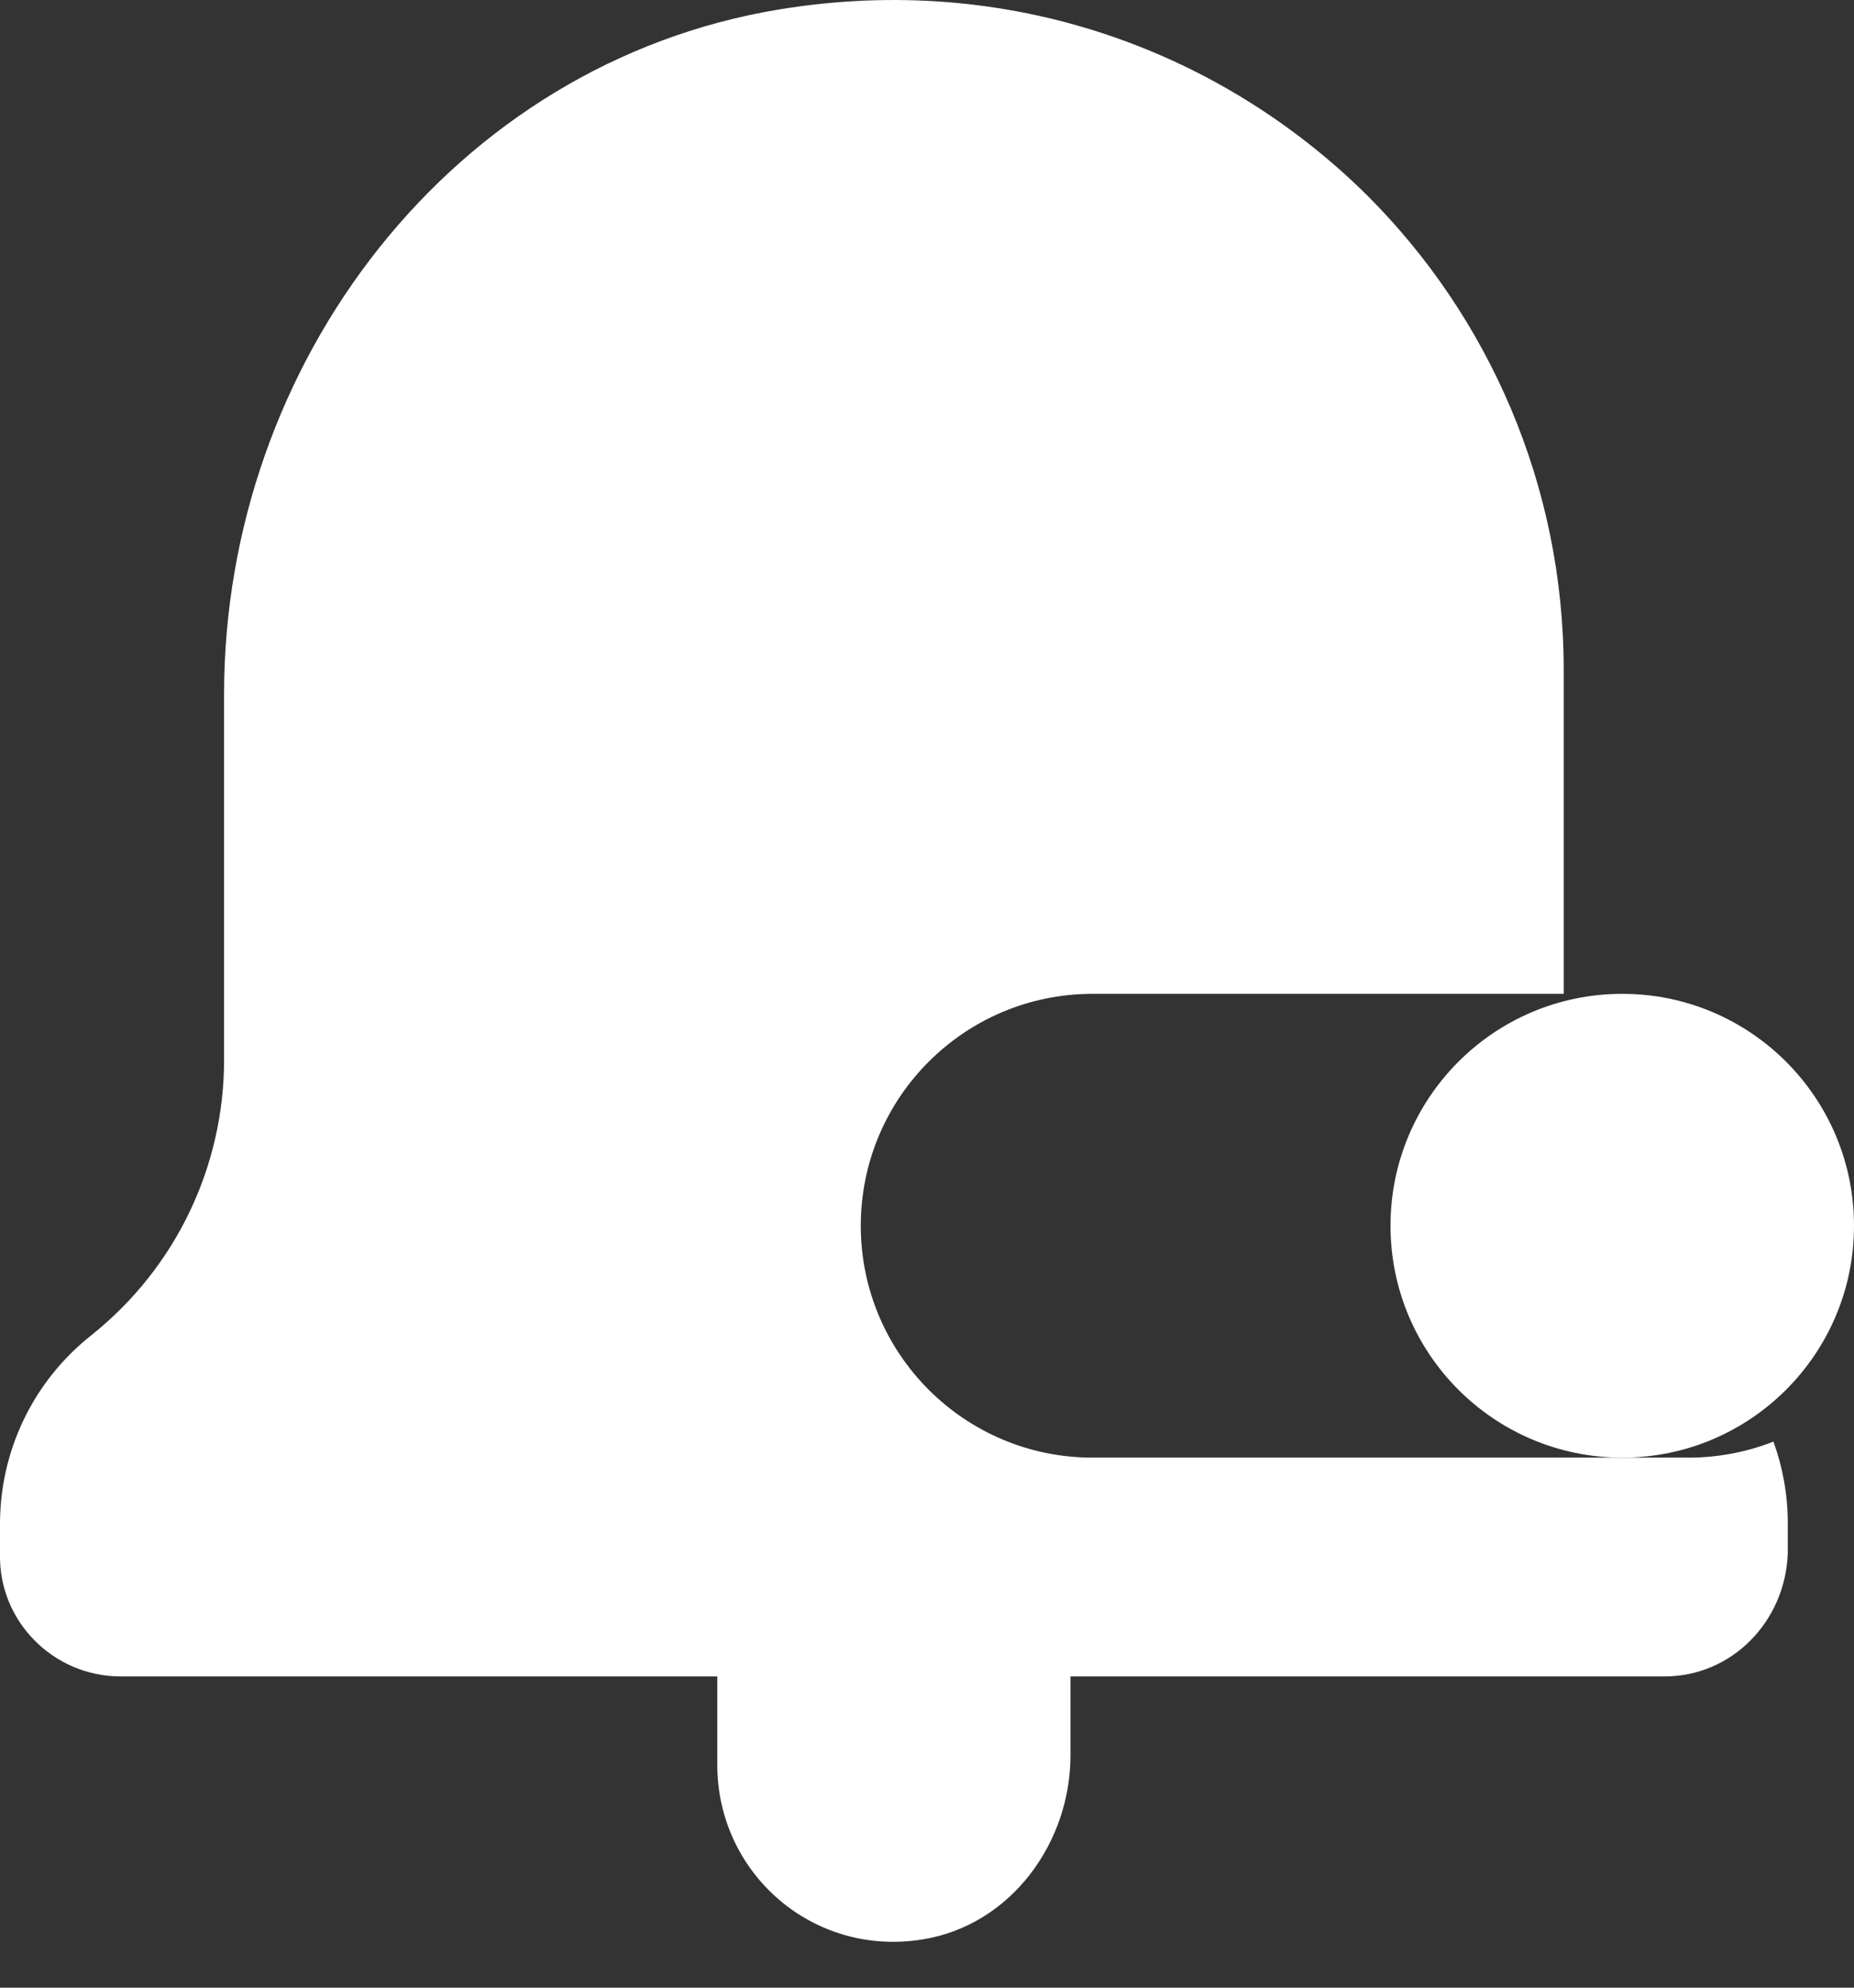
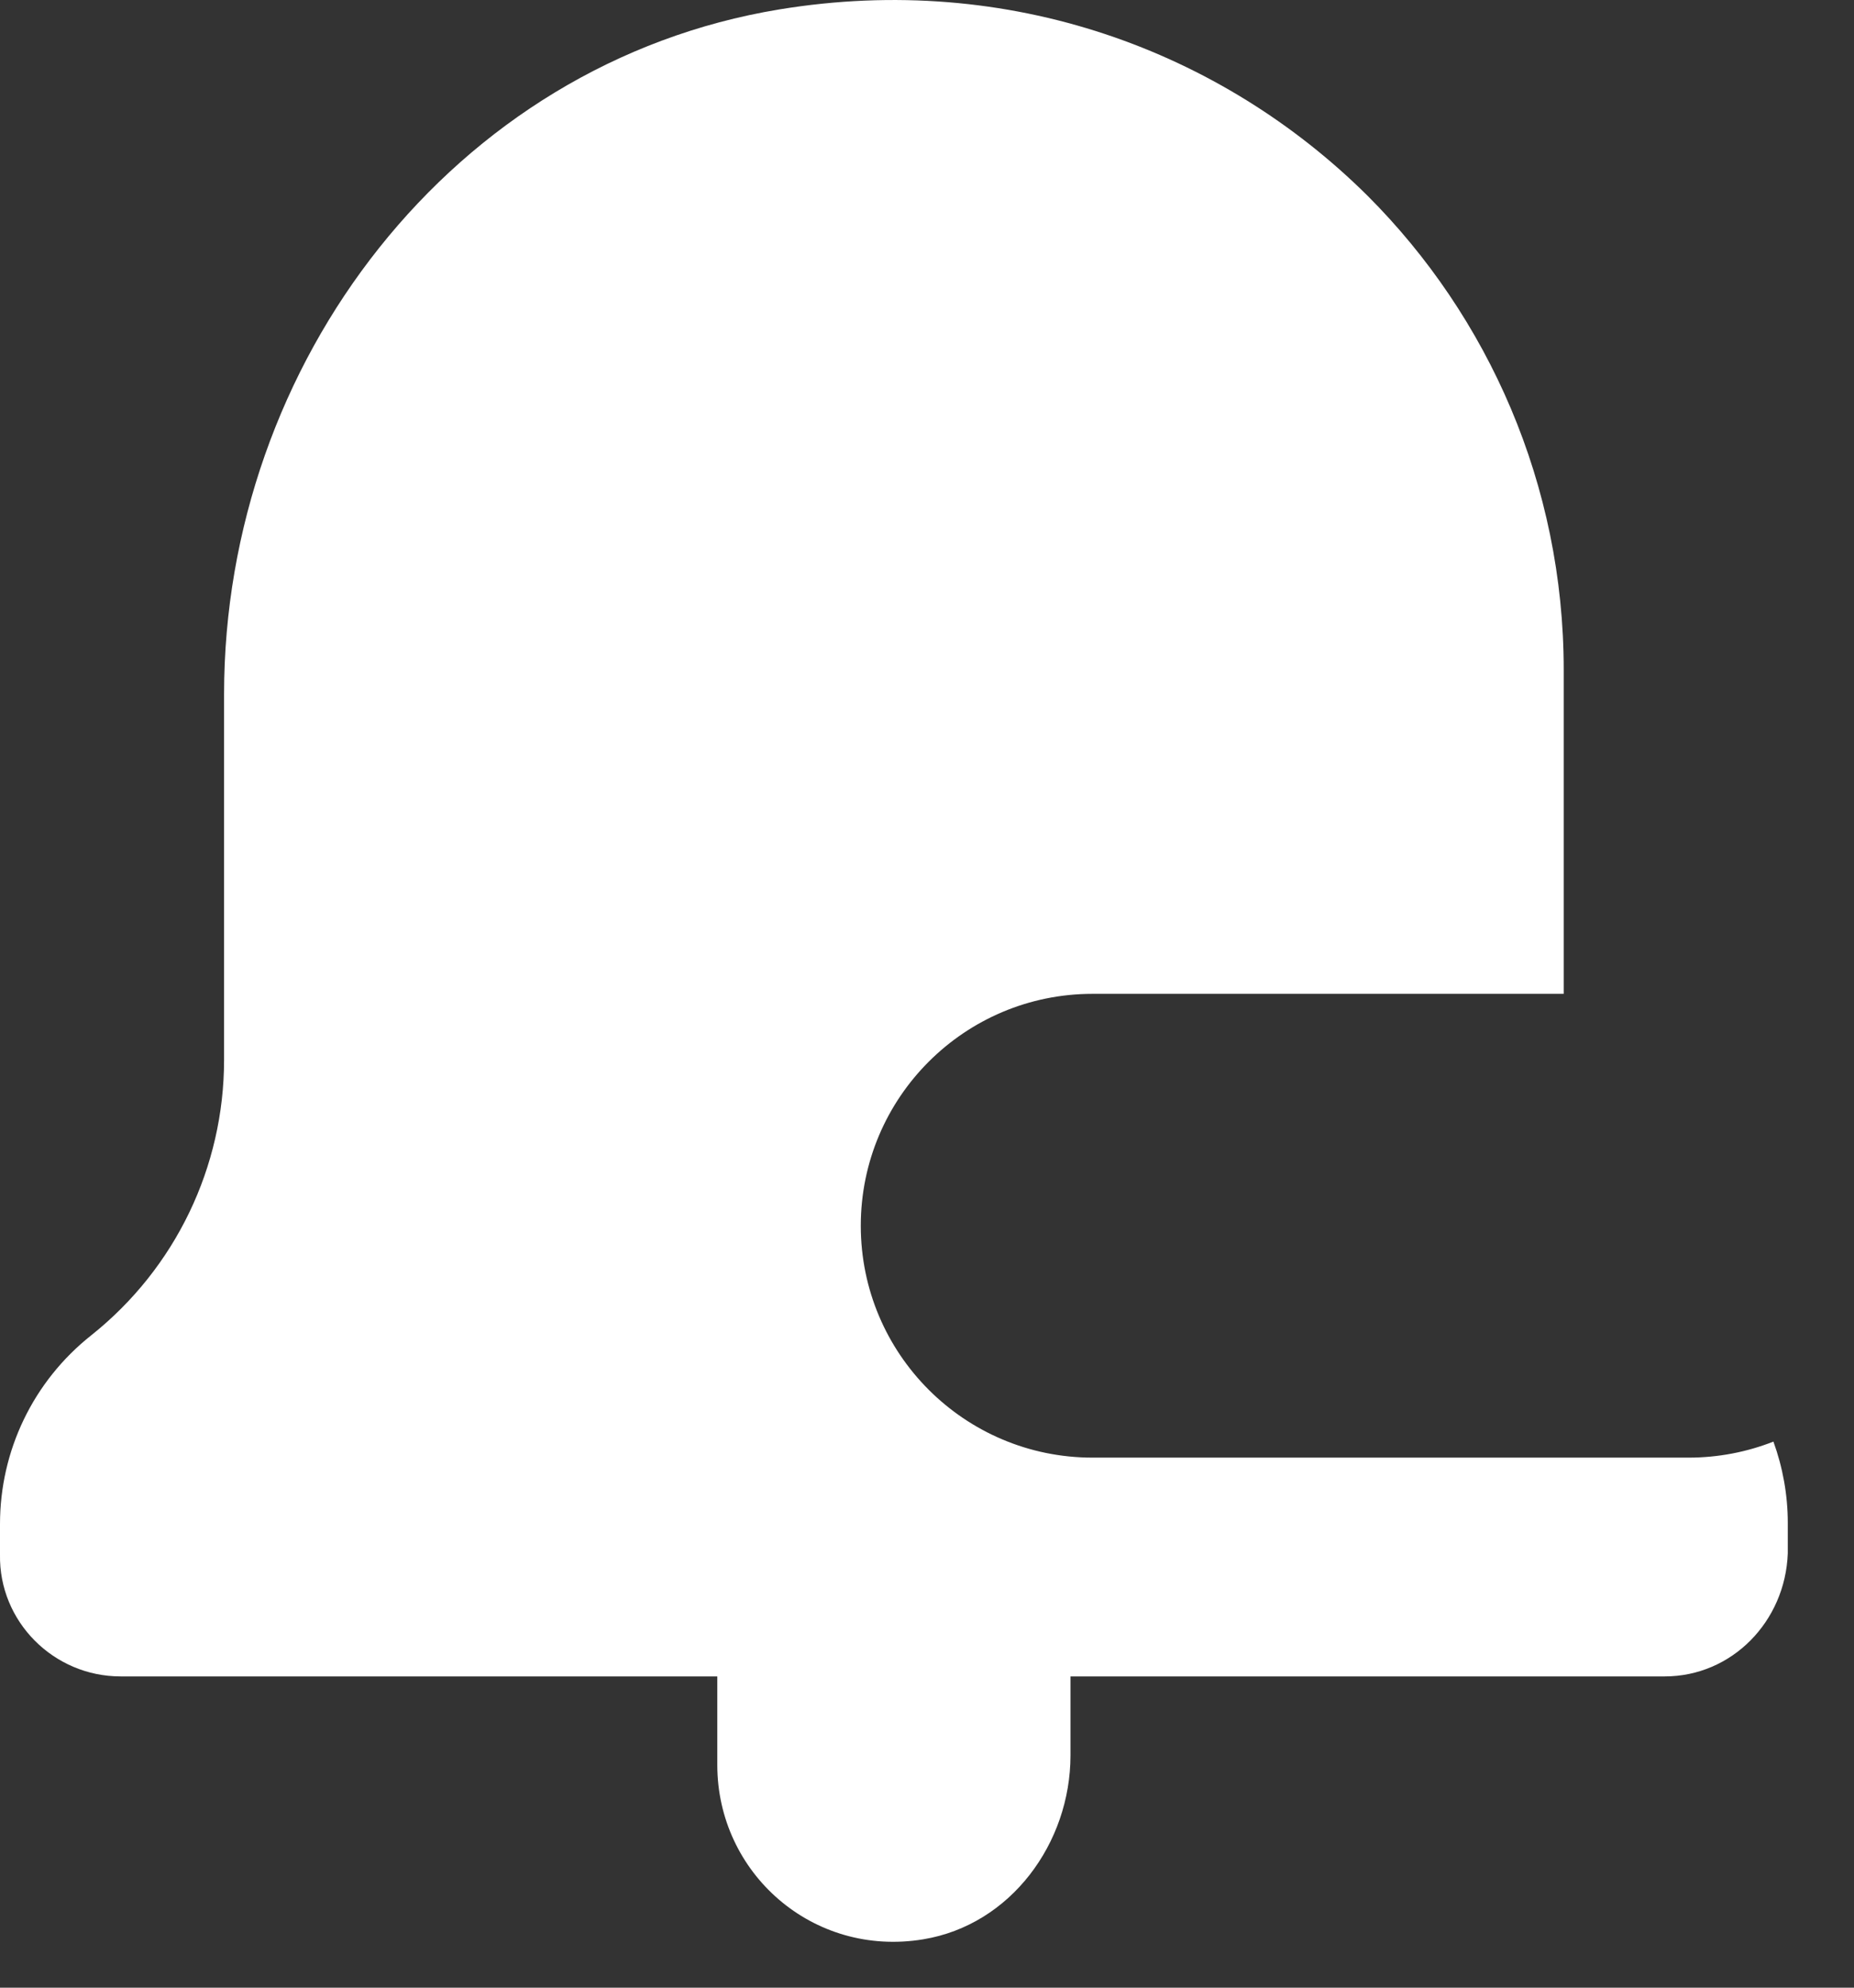
<svg xmlns="http://www.w3.org/2000/svg" width="28" height="30" viewBox="0 0 28 30" fill="none">
  <rect x="0" y="0" width="28" height="30" fill="#333333" stroke="none" />
  <path d="M16.167 25.302L25.142 25.302C26.154 25.302 26.963 24.474 27 23.444V22.985C27 22.562 26.924 22.147 26.783 21.758C26.386 21.914 25.953 22 25.5 22H16.5C14.567 22 13 20.433 13 18.5C13 16.567 14.567 15 16.5 15H23.616V10.11C23.616 7.314 22.476 4.776 20.655 2.956C18.448 0.767 15.247 -0.429 11.771 0.142C6.842 0.951 3.384 5.475 3.384 10.478V15.996C3.384 17.614 2.649 19.141 1.38 20.152C0.497 20.851 0 21.899 0 23.003V23.463C-0.018 24.474 0.81 25.302 1.821 25.302L10.833 25.302V26.639C10.833 28.267 12.272 29.546 13.943 29.27C15.266 29.052 16.167 27.816 16.167 26.494V25.302Z" fill="white" />
-   <path d="M28 18.5C28 20.433 26.433 22 24.5 22C22.567 22 21 20.433 21 18.5C21 16.567 22.567 15 24.5 15C26.433 15 28 16.567 28 18.5Z" fill="white" />
</svg>